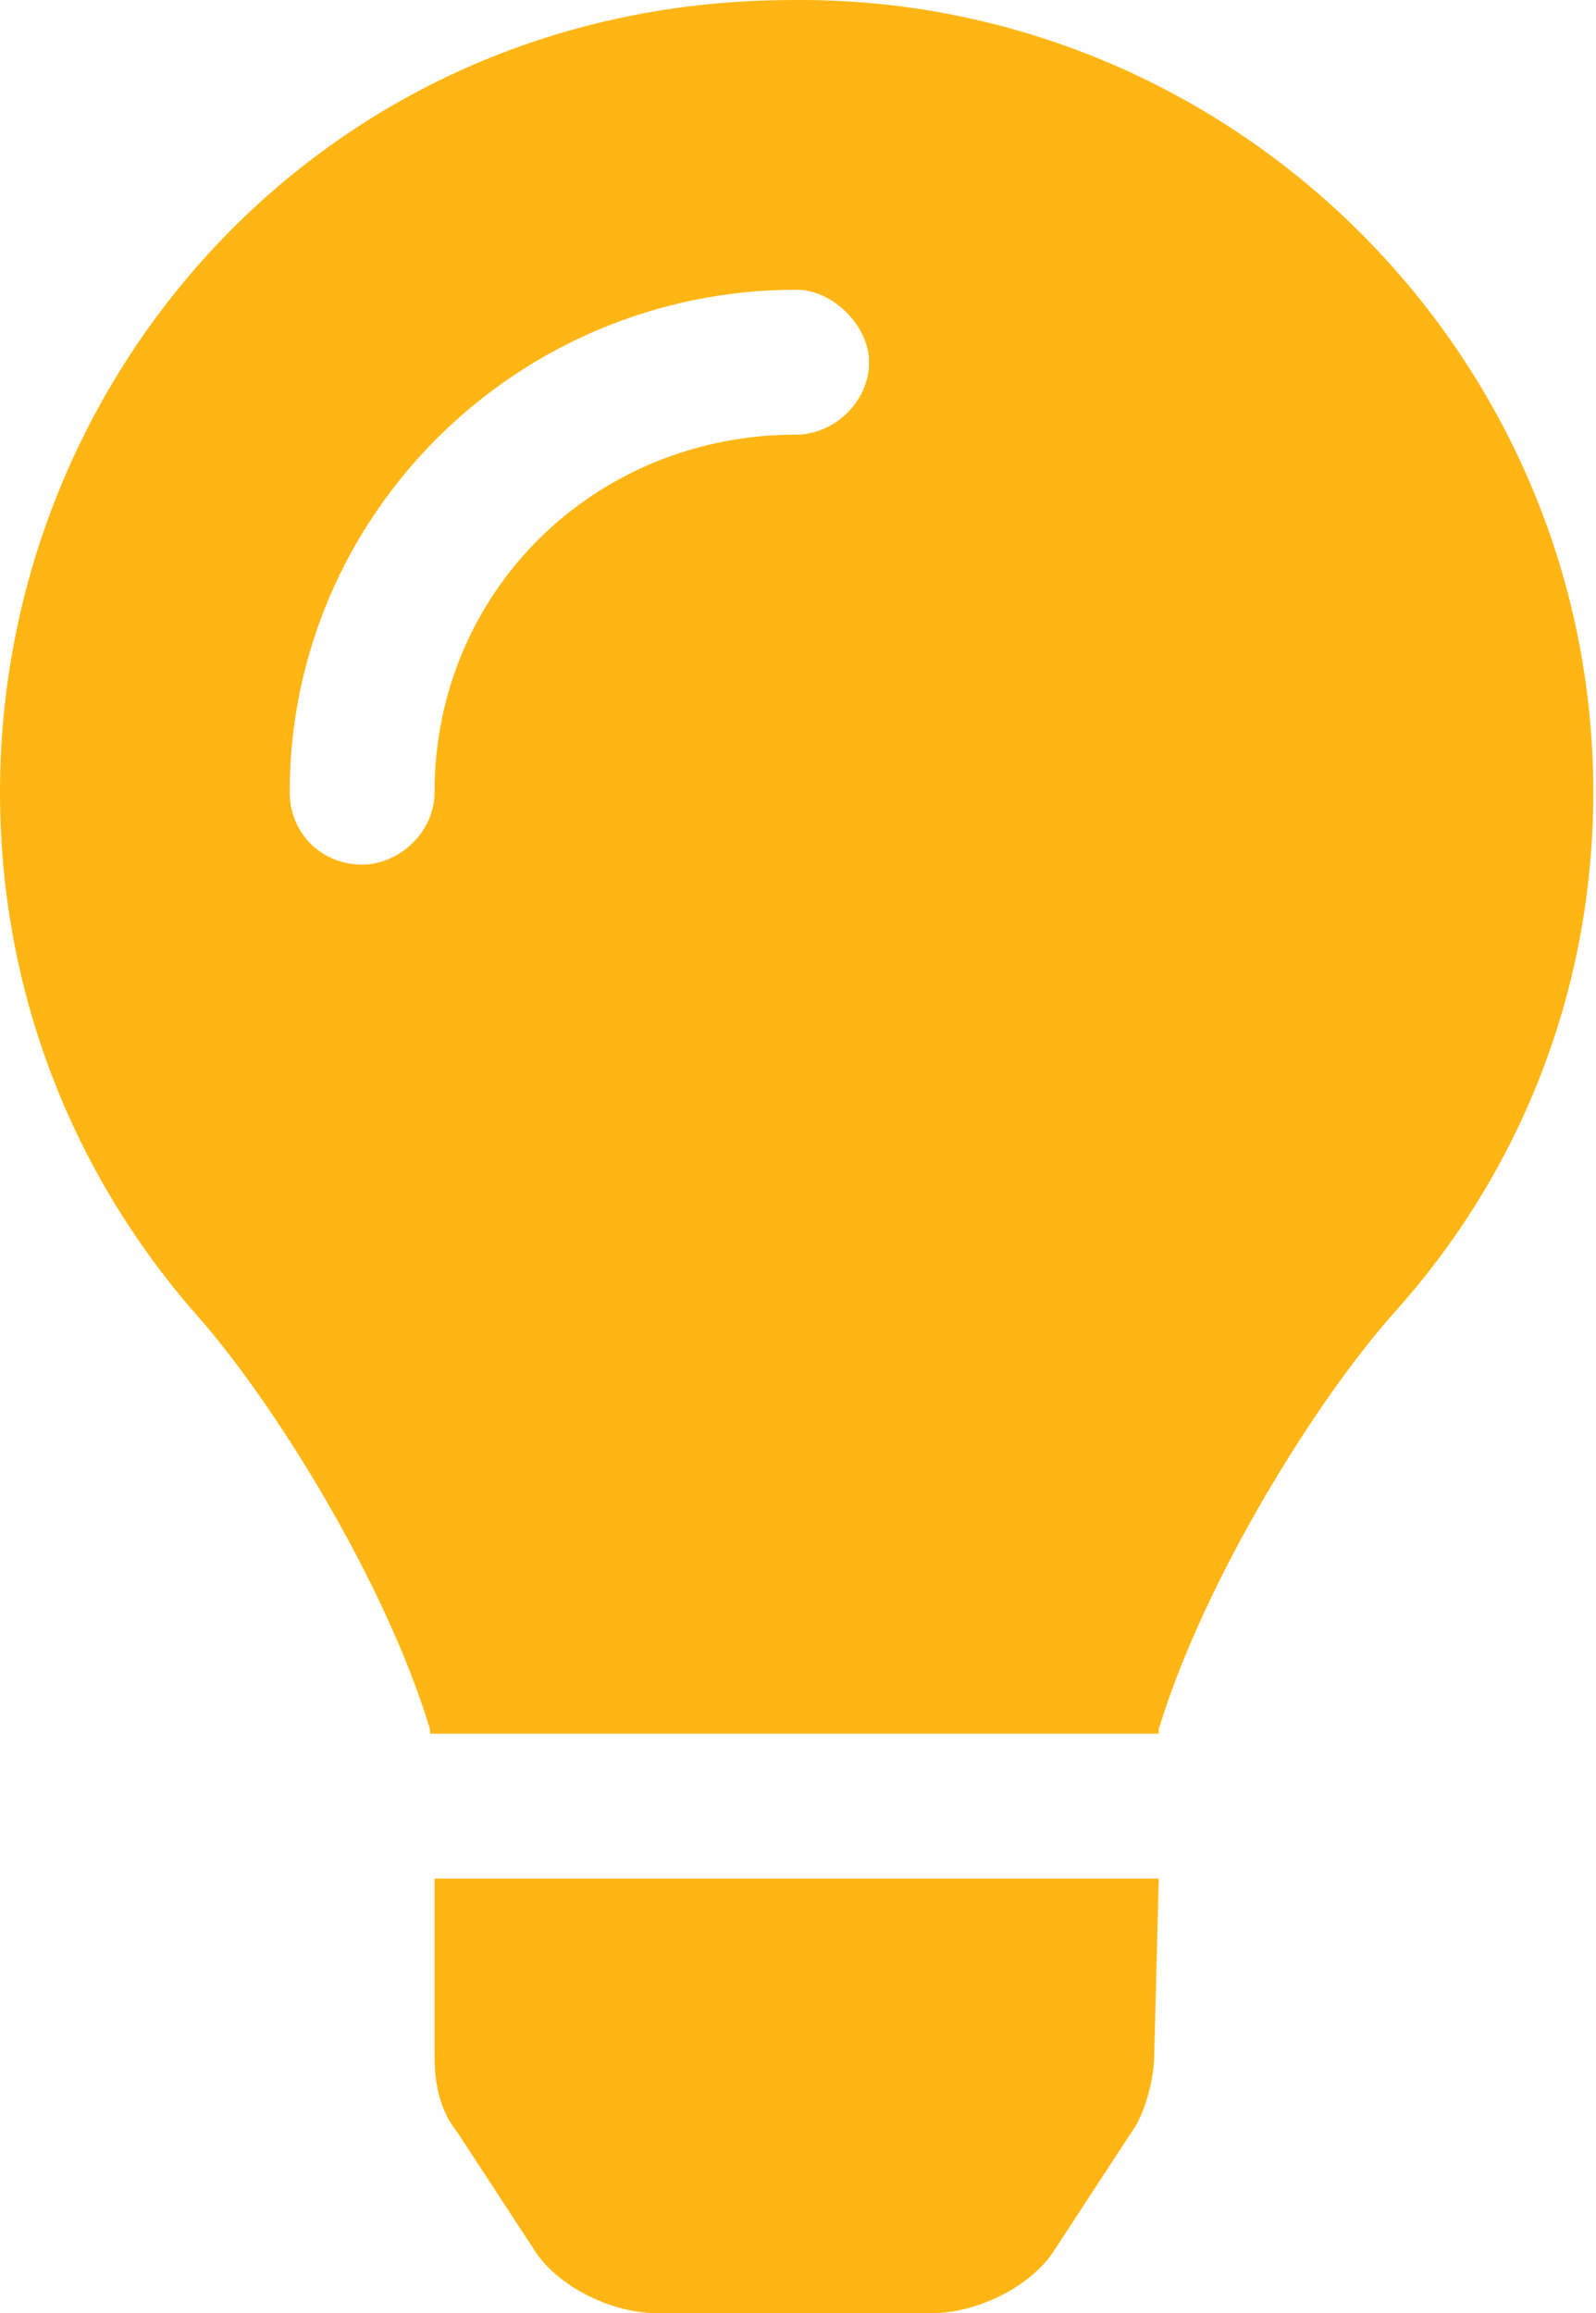
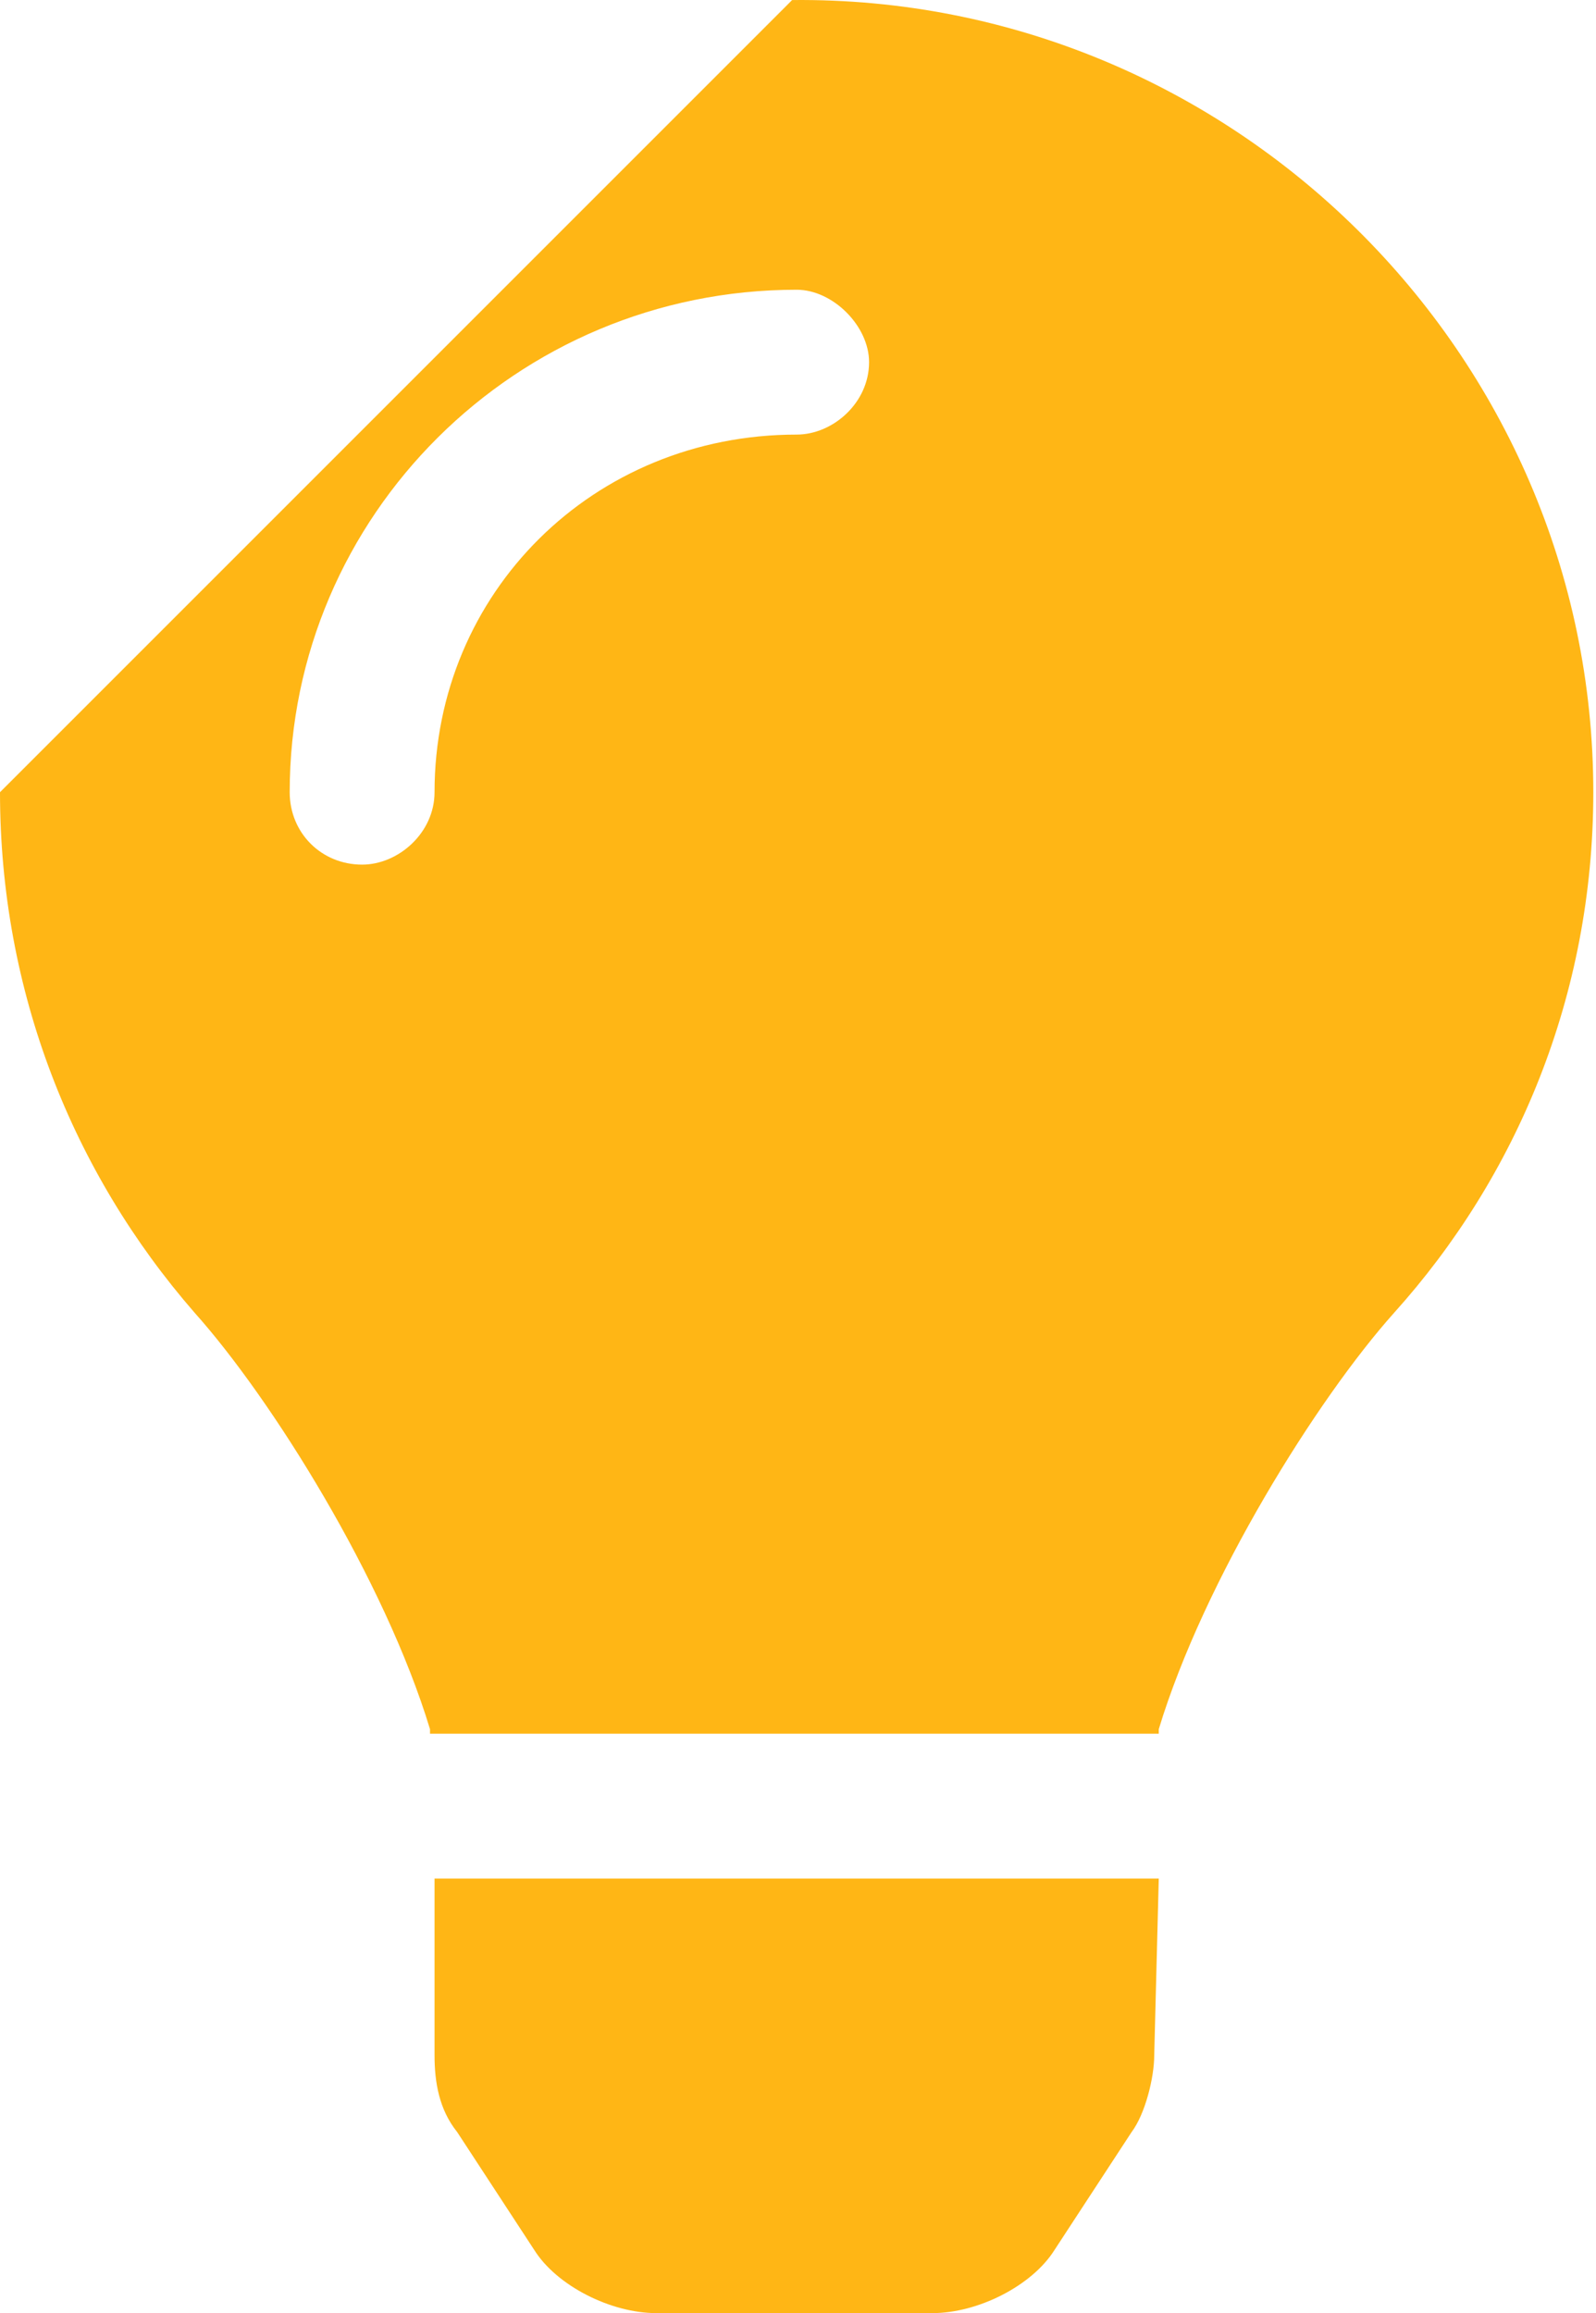
<svg xmlns="http://www.w3.org/2000/svg" fill="none" viewBox="0 0 138 200" height="200" width="138">
-   <path fill="#FFB615" d="M37.573 177.691V162.427H100.194L99.802 177.691C99.802 179.648 99.02 182.779 97.846 184.345L91.192 194.521C89.235 197.652 84.539 200 80.625 200H56.75C52.837 200 48.14 197.652 46.183 194.521L39.53 184.345C37.964 182.388 37.573 180.039 37.573 177.691ZM68.492 0.004C106.456 -0.388 137.767 30.532 137.767 68.496C137.767 86.108 131.113 101.763 120.546 113.505C113.892 120.941 104.108 136.596 100.194 149.512C100.194 149.512 100.194 149.512 100.194 149.903H37.181C37.181 149.512 37.181 149.512 37.181 149.512C33.267 136.596 23.483 120.941 16.829 113.505C6.262 101.372 0 85.716 0 68.496C0 32.097 28.571 0.004 68.492 0.004ZM68.883 37.576C72.014 37.576 75.145 34.837 75.145 31.314C75.145 28.183 72.014 25.052 68.883 25.052C44.618 25.052 25.049 44.621 25.049 68.496C25.049 72.018 27.788 74.758 31.311 74.758C34.442 74.758 37.573 72.018 37.573 68.496C37.573 51.275 51.271 37.576 68.883 37.576Z" />
+   <path fill="#FFB615" d="M37.573 177.691V162.427H100.194L99.802 177.691C99.802 179.648 99.02 182.779 97.846 184.345L91.192 194.521C89.235 197.652 84.539 200 80.625 200H56.75C52.837 200 48.14 197.652 46.183 194.521L39.53 184.345C37.964 182.388 37.573 180.039 37.573 177.691ZM68.492 0.004C106.456 -0.388 137.767 30.532 137.767 68.496C137.767 86.108 131.113 101.763 120.546 113.505C113.892 120.941 104.108 136.596 100.194 149.512C100.194 149.512 100.194 149.512 100.194 149.903H37.181C37.181 149.512 37.181 149.512 37.181 149.512C33.267 136.596 23.483 120.941 16.829 113.505C6.262 101.372 0 85.716 0 68.496ZM68.883 37.576C72.014 37.576 75.145 34.837 75.145 31.314C75.145 28.183 72.014 25.052 68.883 25.052C44.618 25.052 25.049 44.621 25.049 68.496C25.049 72.018 27.788 74.758 31.311 74.758C34.442 74.758 37.573 72.018 37.573 68.496C37.573 51.275 51.271 37.576 68.883 37.576Z" />
</svg>